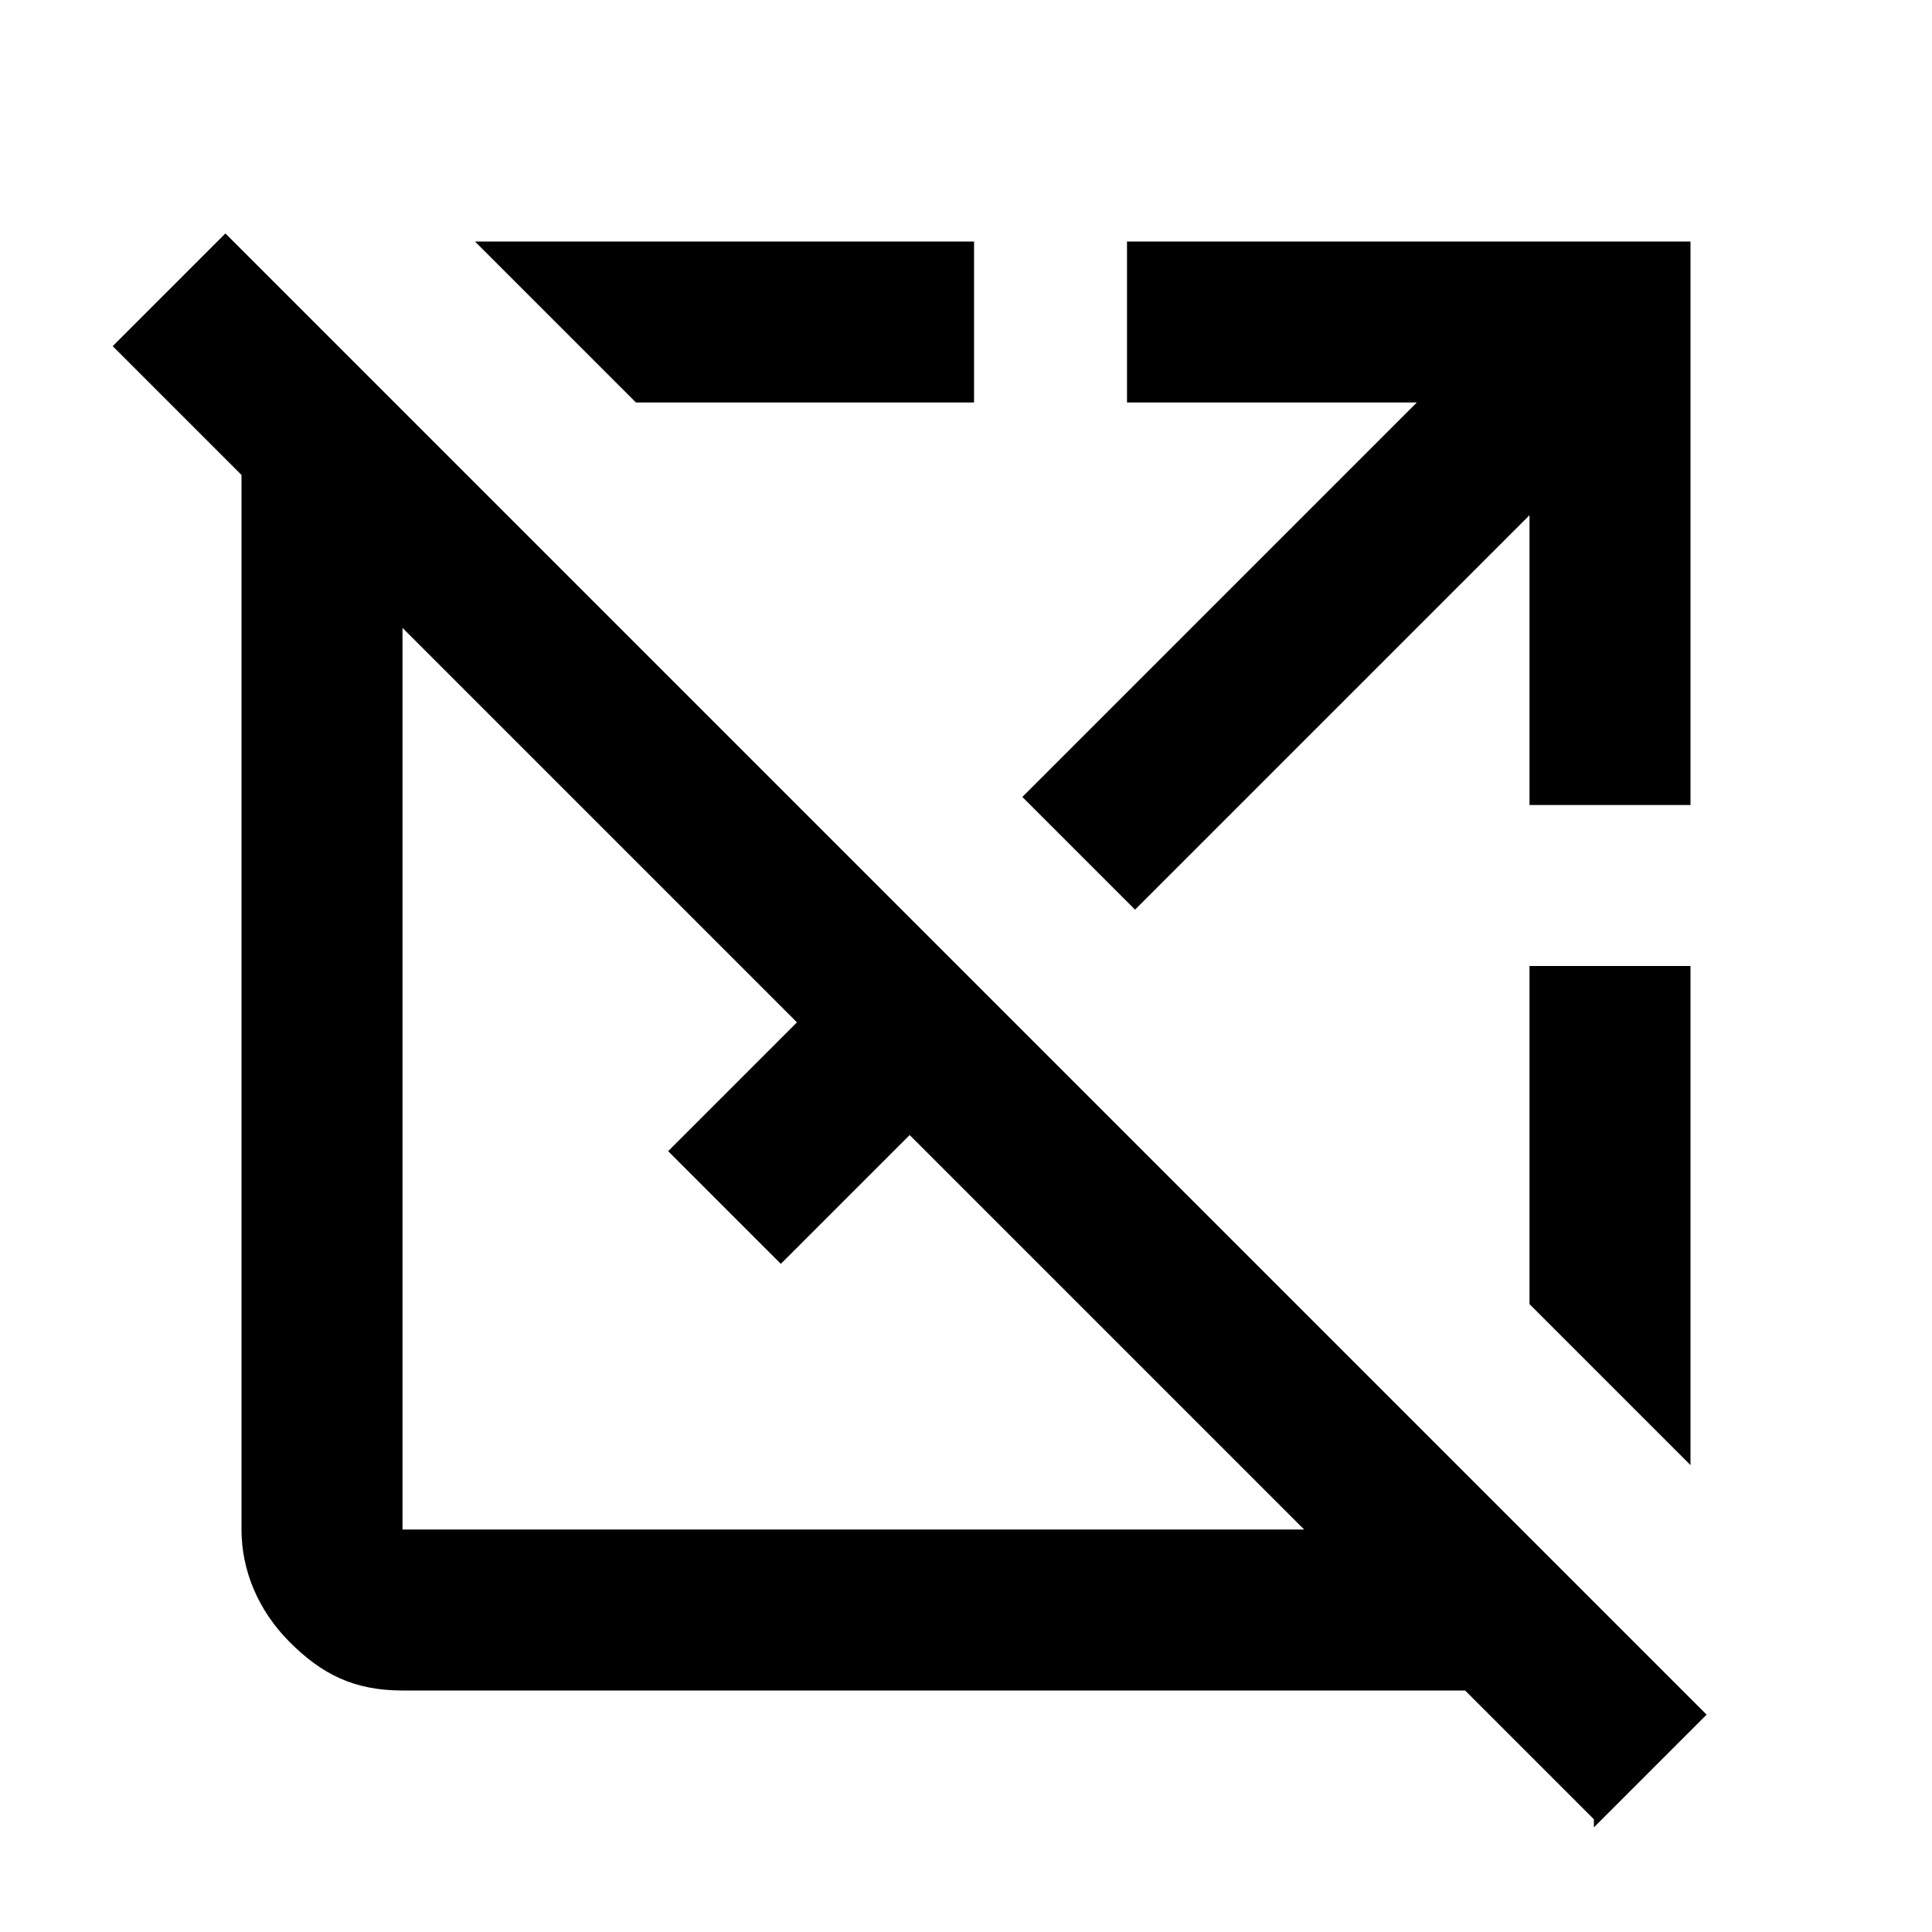
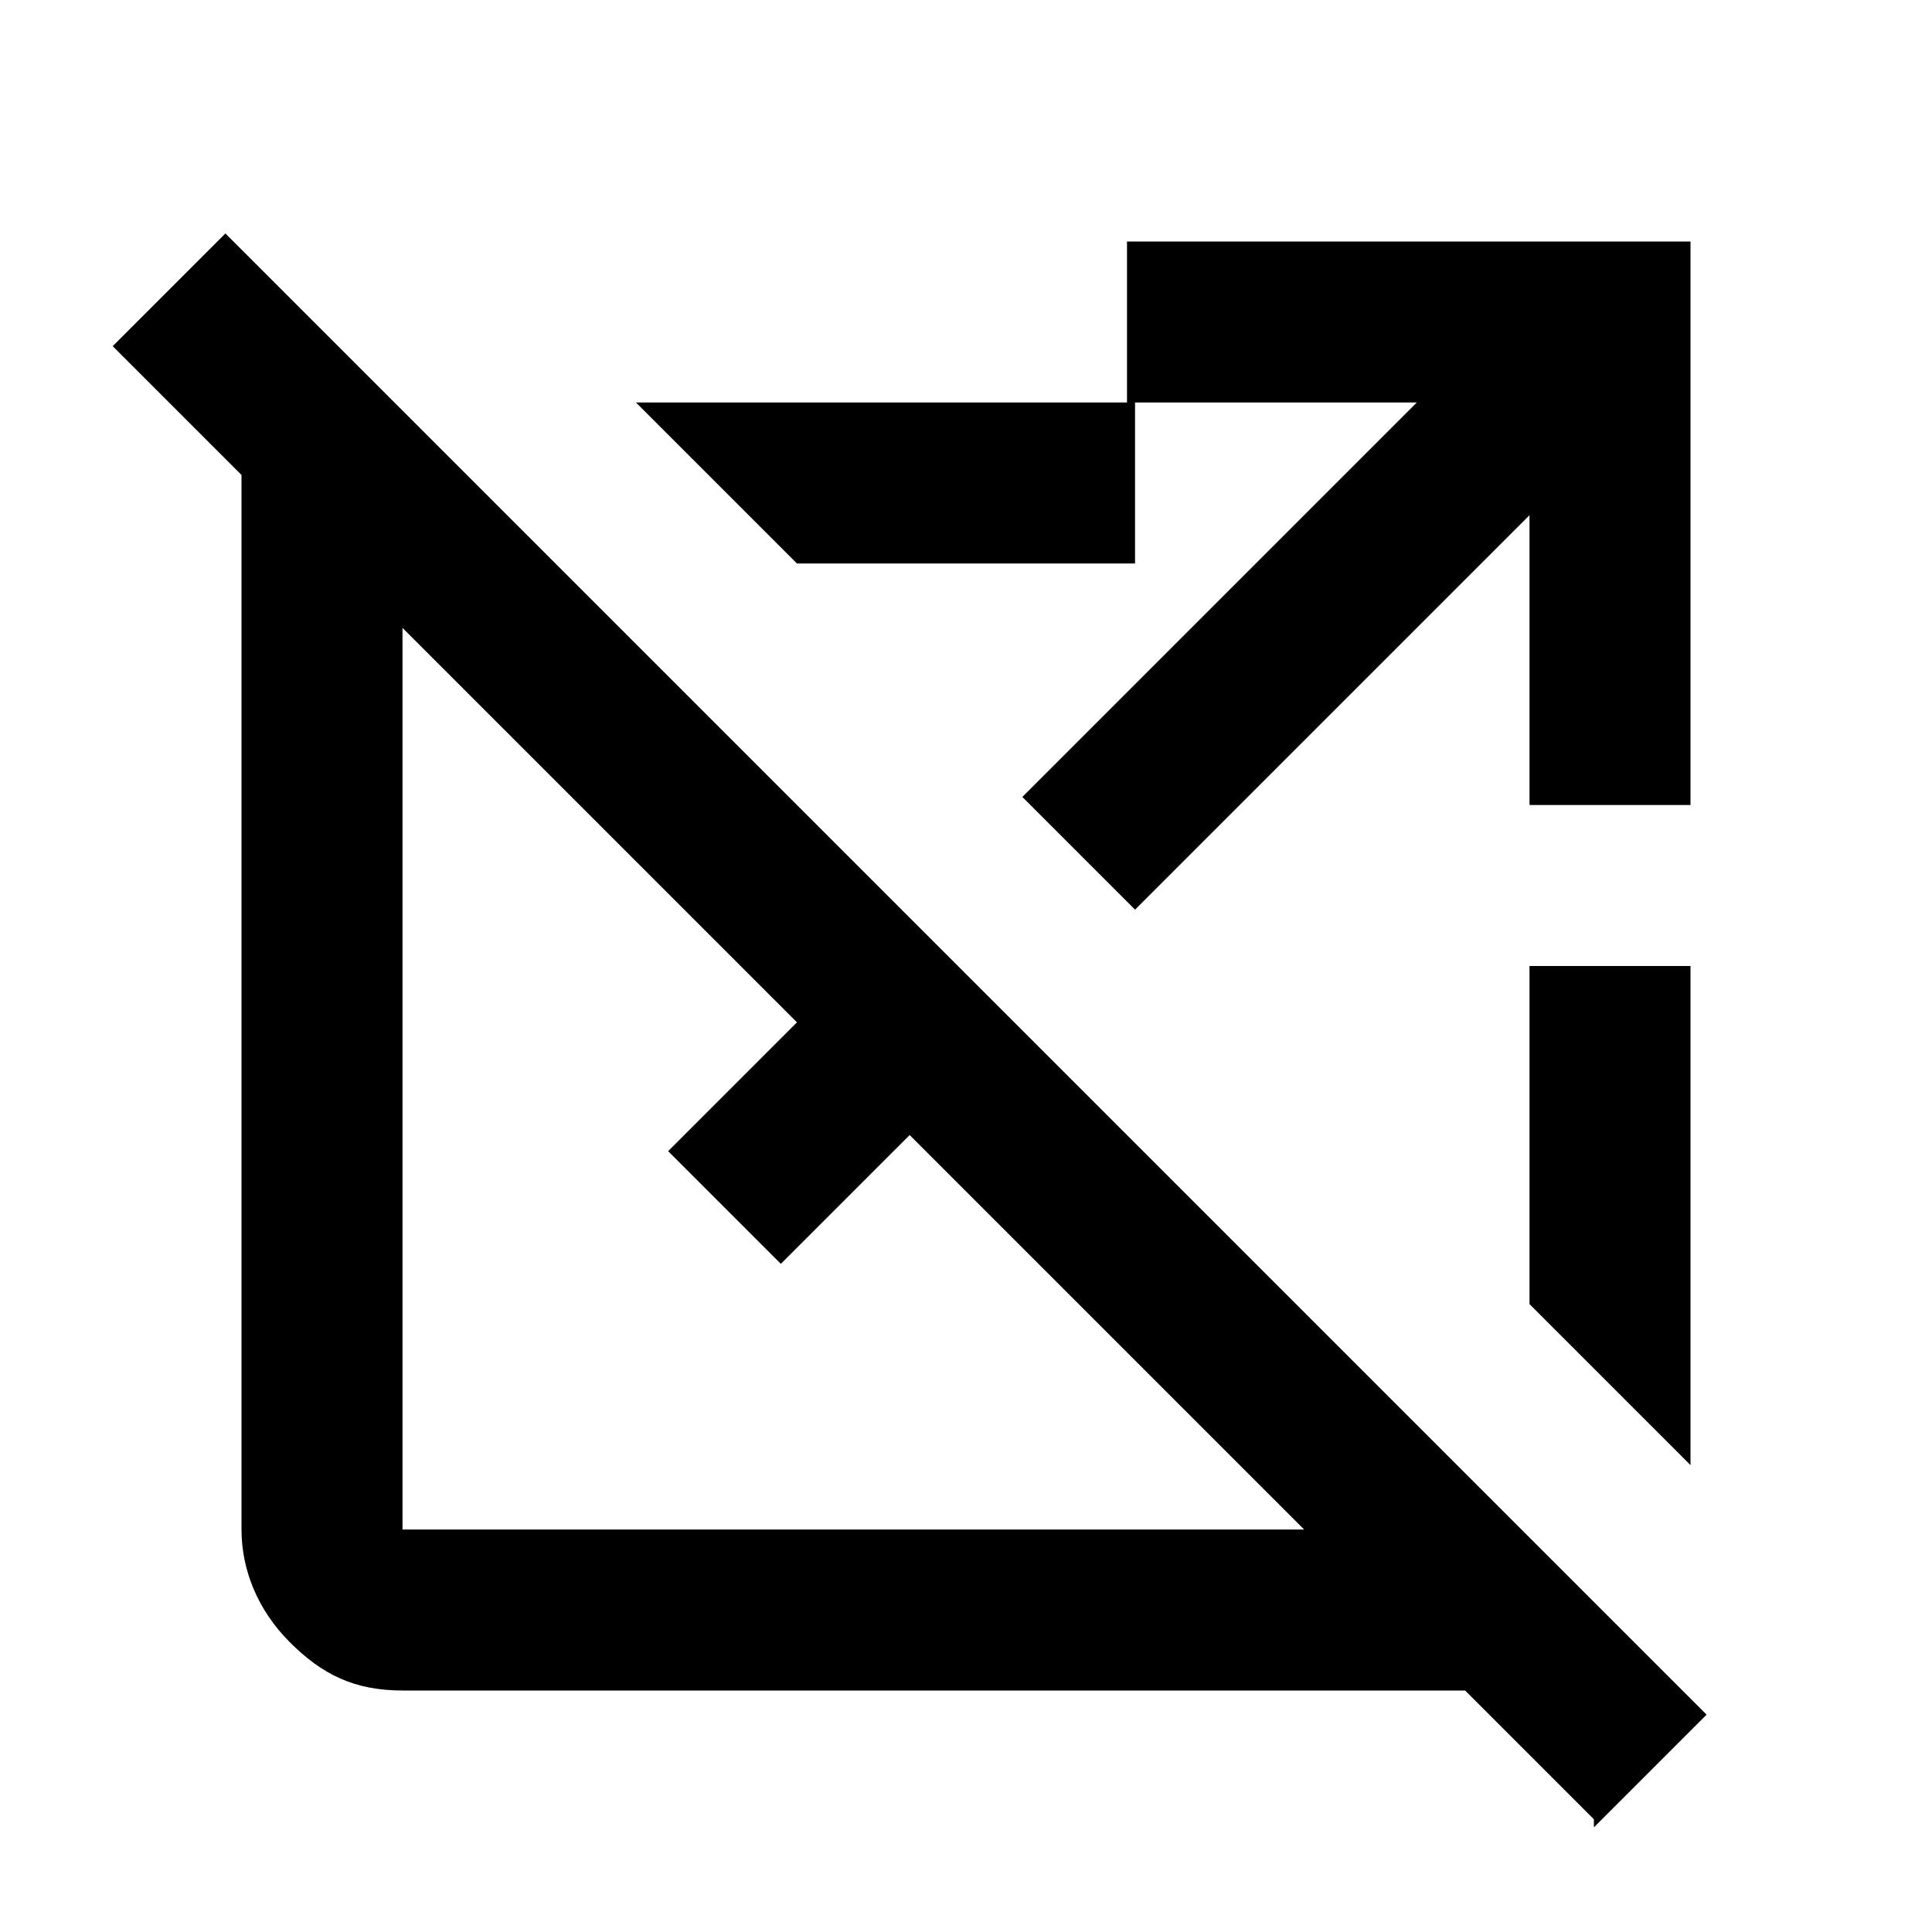
<svg xmlns="http://www.w3.org/2000/svg" id="Layer_1" version="1.1" viewBox="0 0 24 24">
-   <path d="M19.8,22.6l-1.6-1.6H5c-.6,0-1-.2-1.4-.6-.4-.4-.6-.9-.6-1.4V5.9l-1.6-1.6,1.4-1.4,18.4,18.4-1.4,1.4ZM5,19h11.2l-4.9-4.9-1.6,1.6-1.4-1.4,1.6-1.6-4.9-4.9v11.2ZM7.9,5l-2-2h6.2v2h-4.2ZM14.1,11.3l-1.4-1.4,4.9-4.9h-3.6v-2h7v7h-2v-3.6l-4.9,4.9ZM21,18.2l-2-2v-4.2h2v6.2Z" />
+   <path d="M19.8,22.6l-1.6-1.6H5c-.6,0-1-.2-1.4-.6-.4-.4-.6-.9-.6-1.4V5.9l-1.6-1.6,1.4-1.4,18.4,18.4-1.4,1.4ZM5,19h11.2l-4.9-4.9-1.6,1.6-1.4-1.4,1.6-1.6-4.9-4.9v11.2ZM7.9,5h6.2v2h-4.2ZM14.1,11.3l-1.4-1.4,4.9-4.9h-3.6v-2h7v7h-2v-3.6l-4.9,4.9ZM21,18.2l-2-2v-4.2h2v6.2Z" />
</svg>